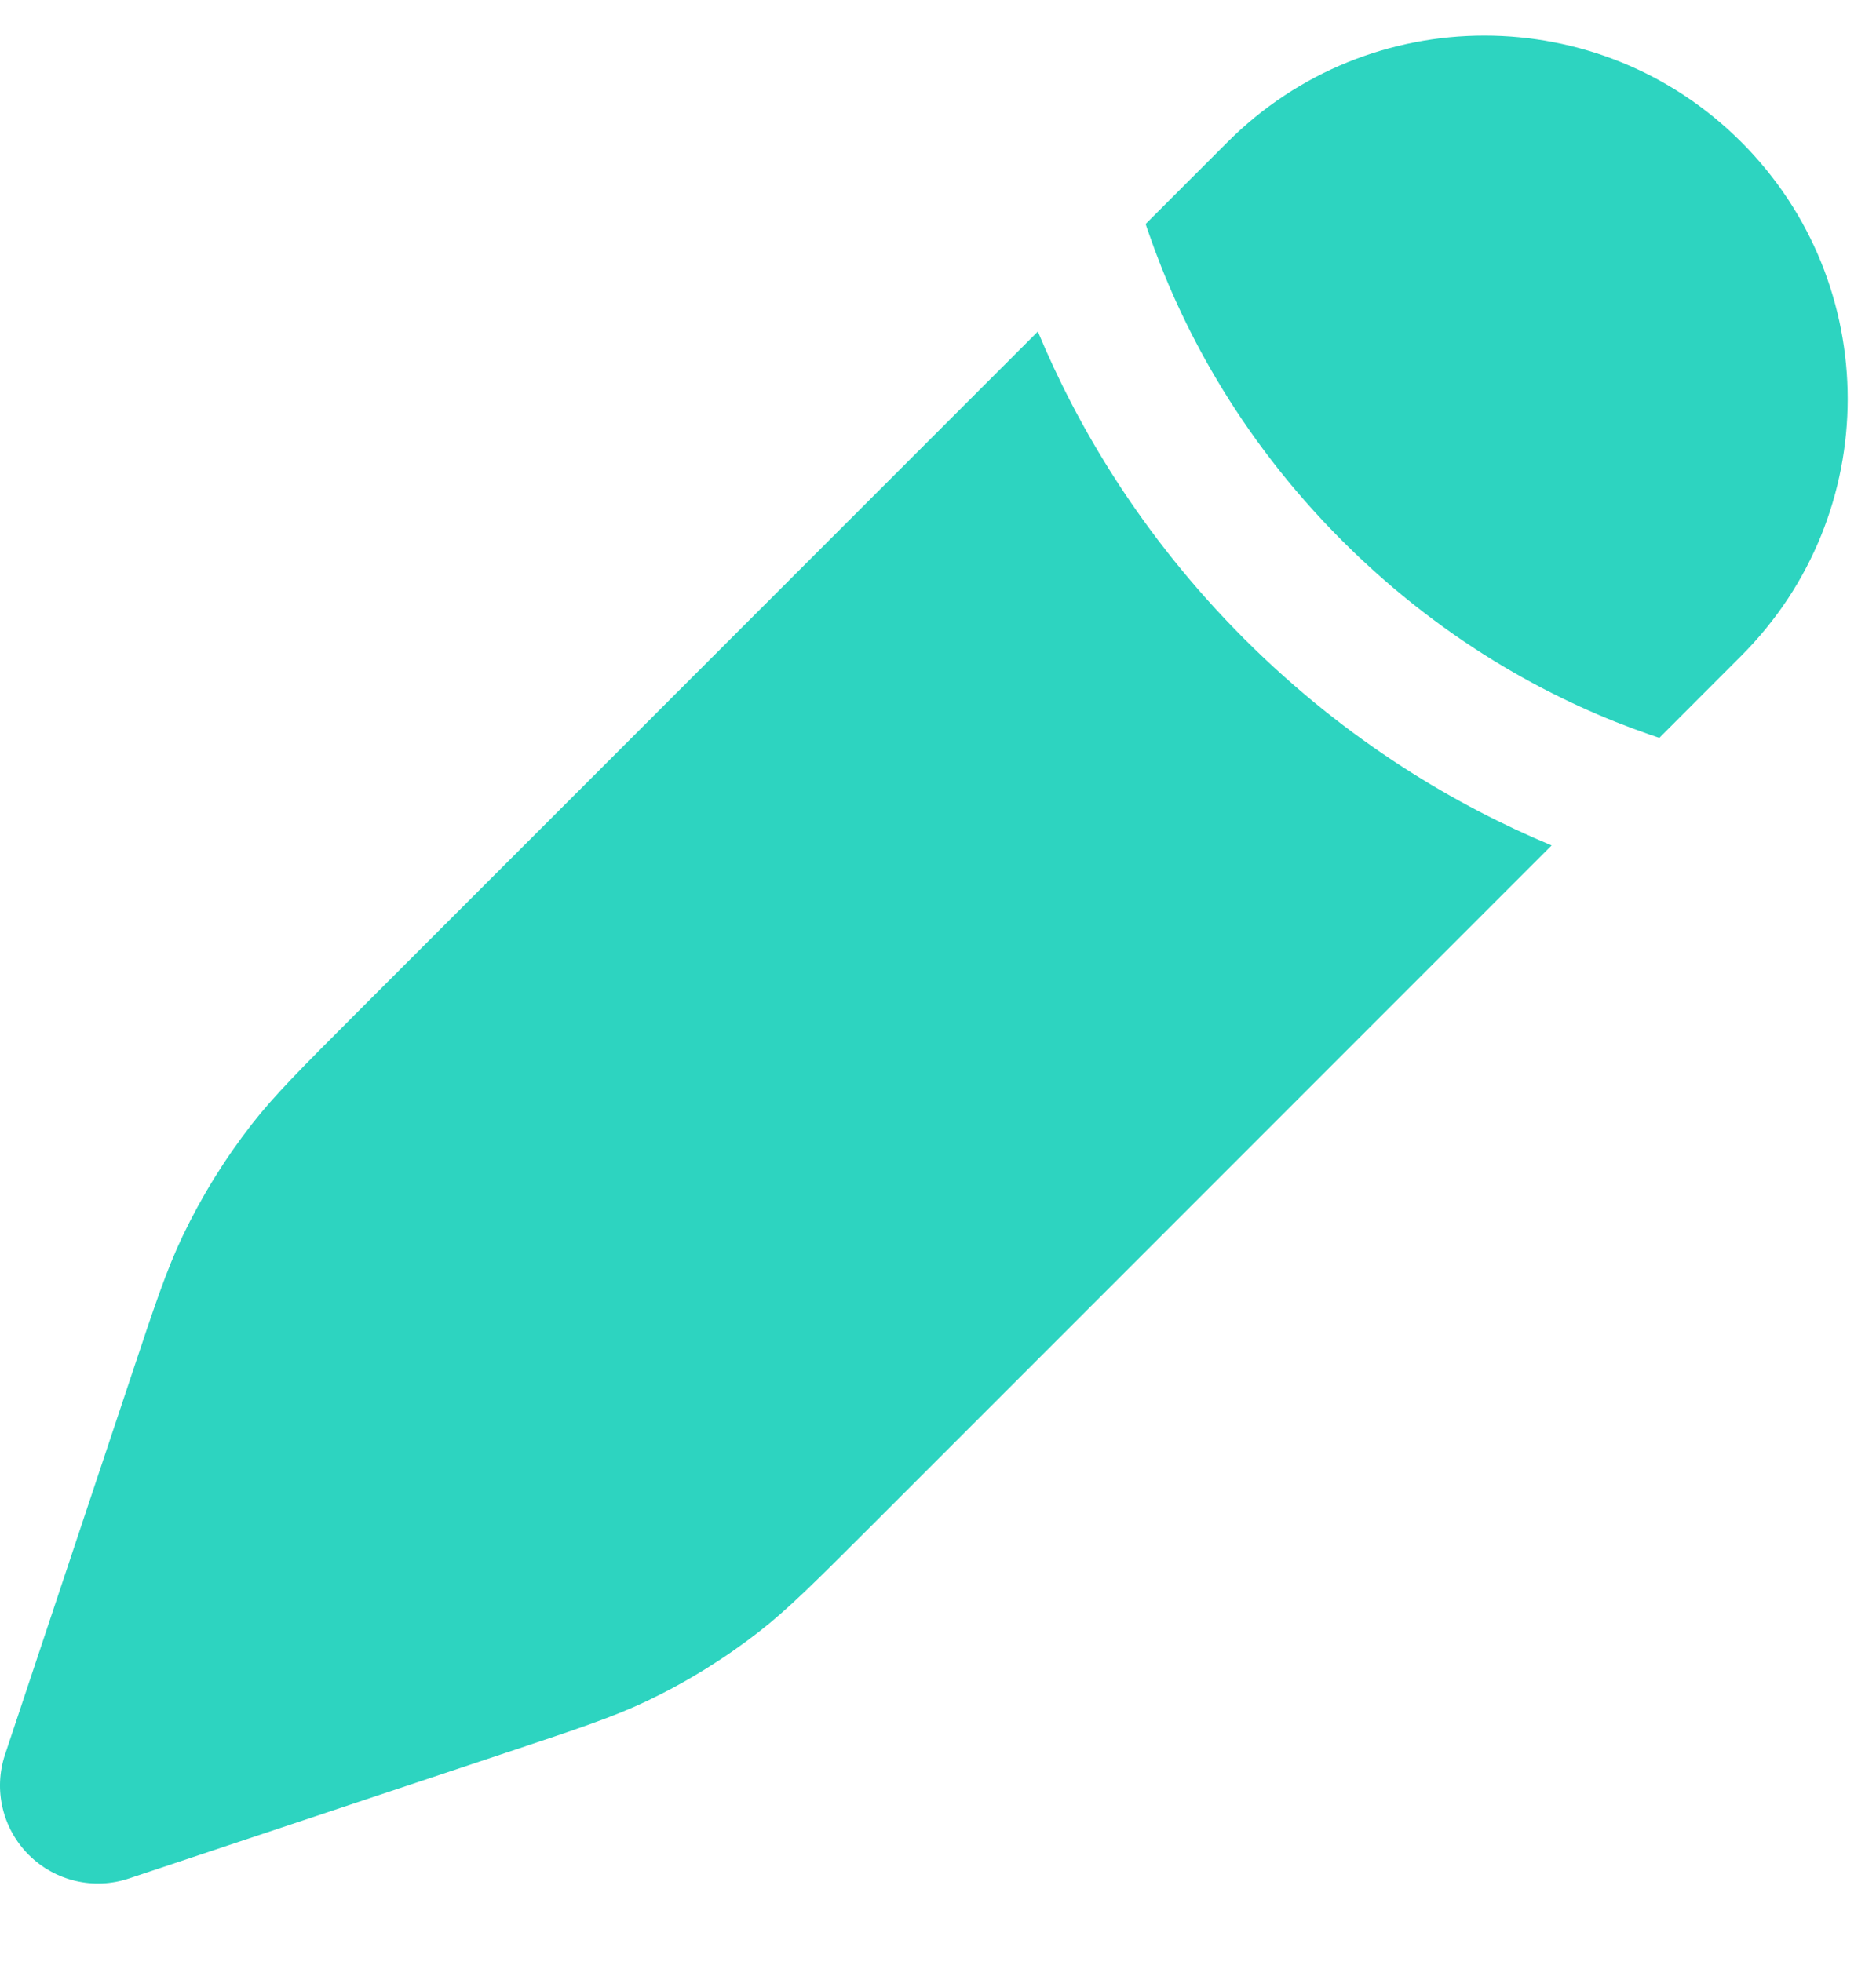
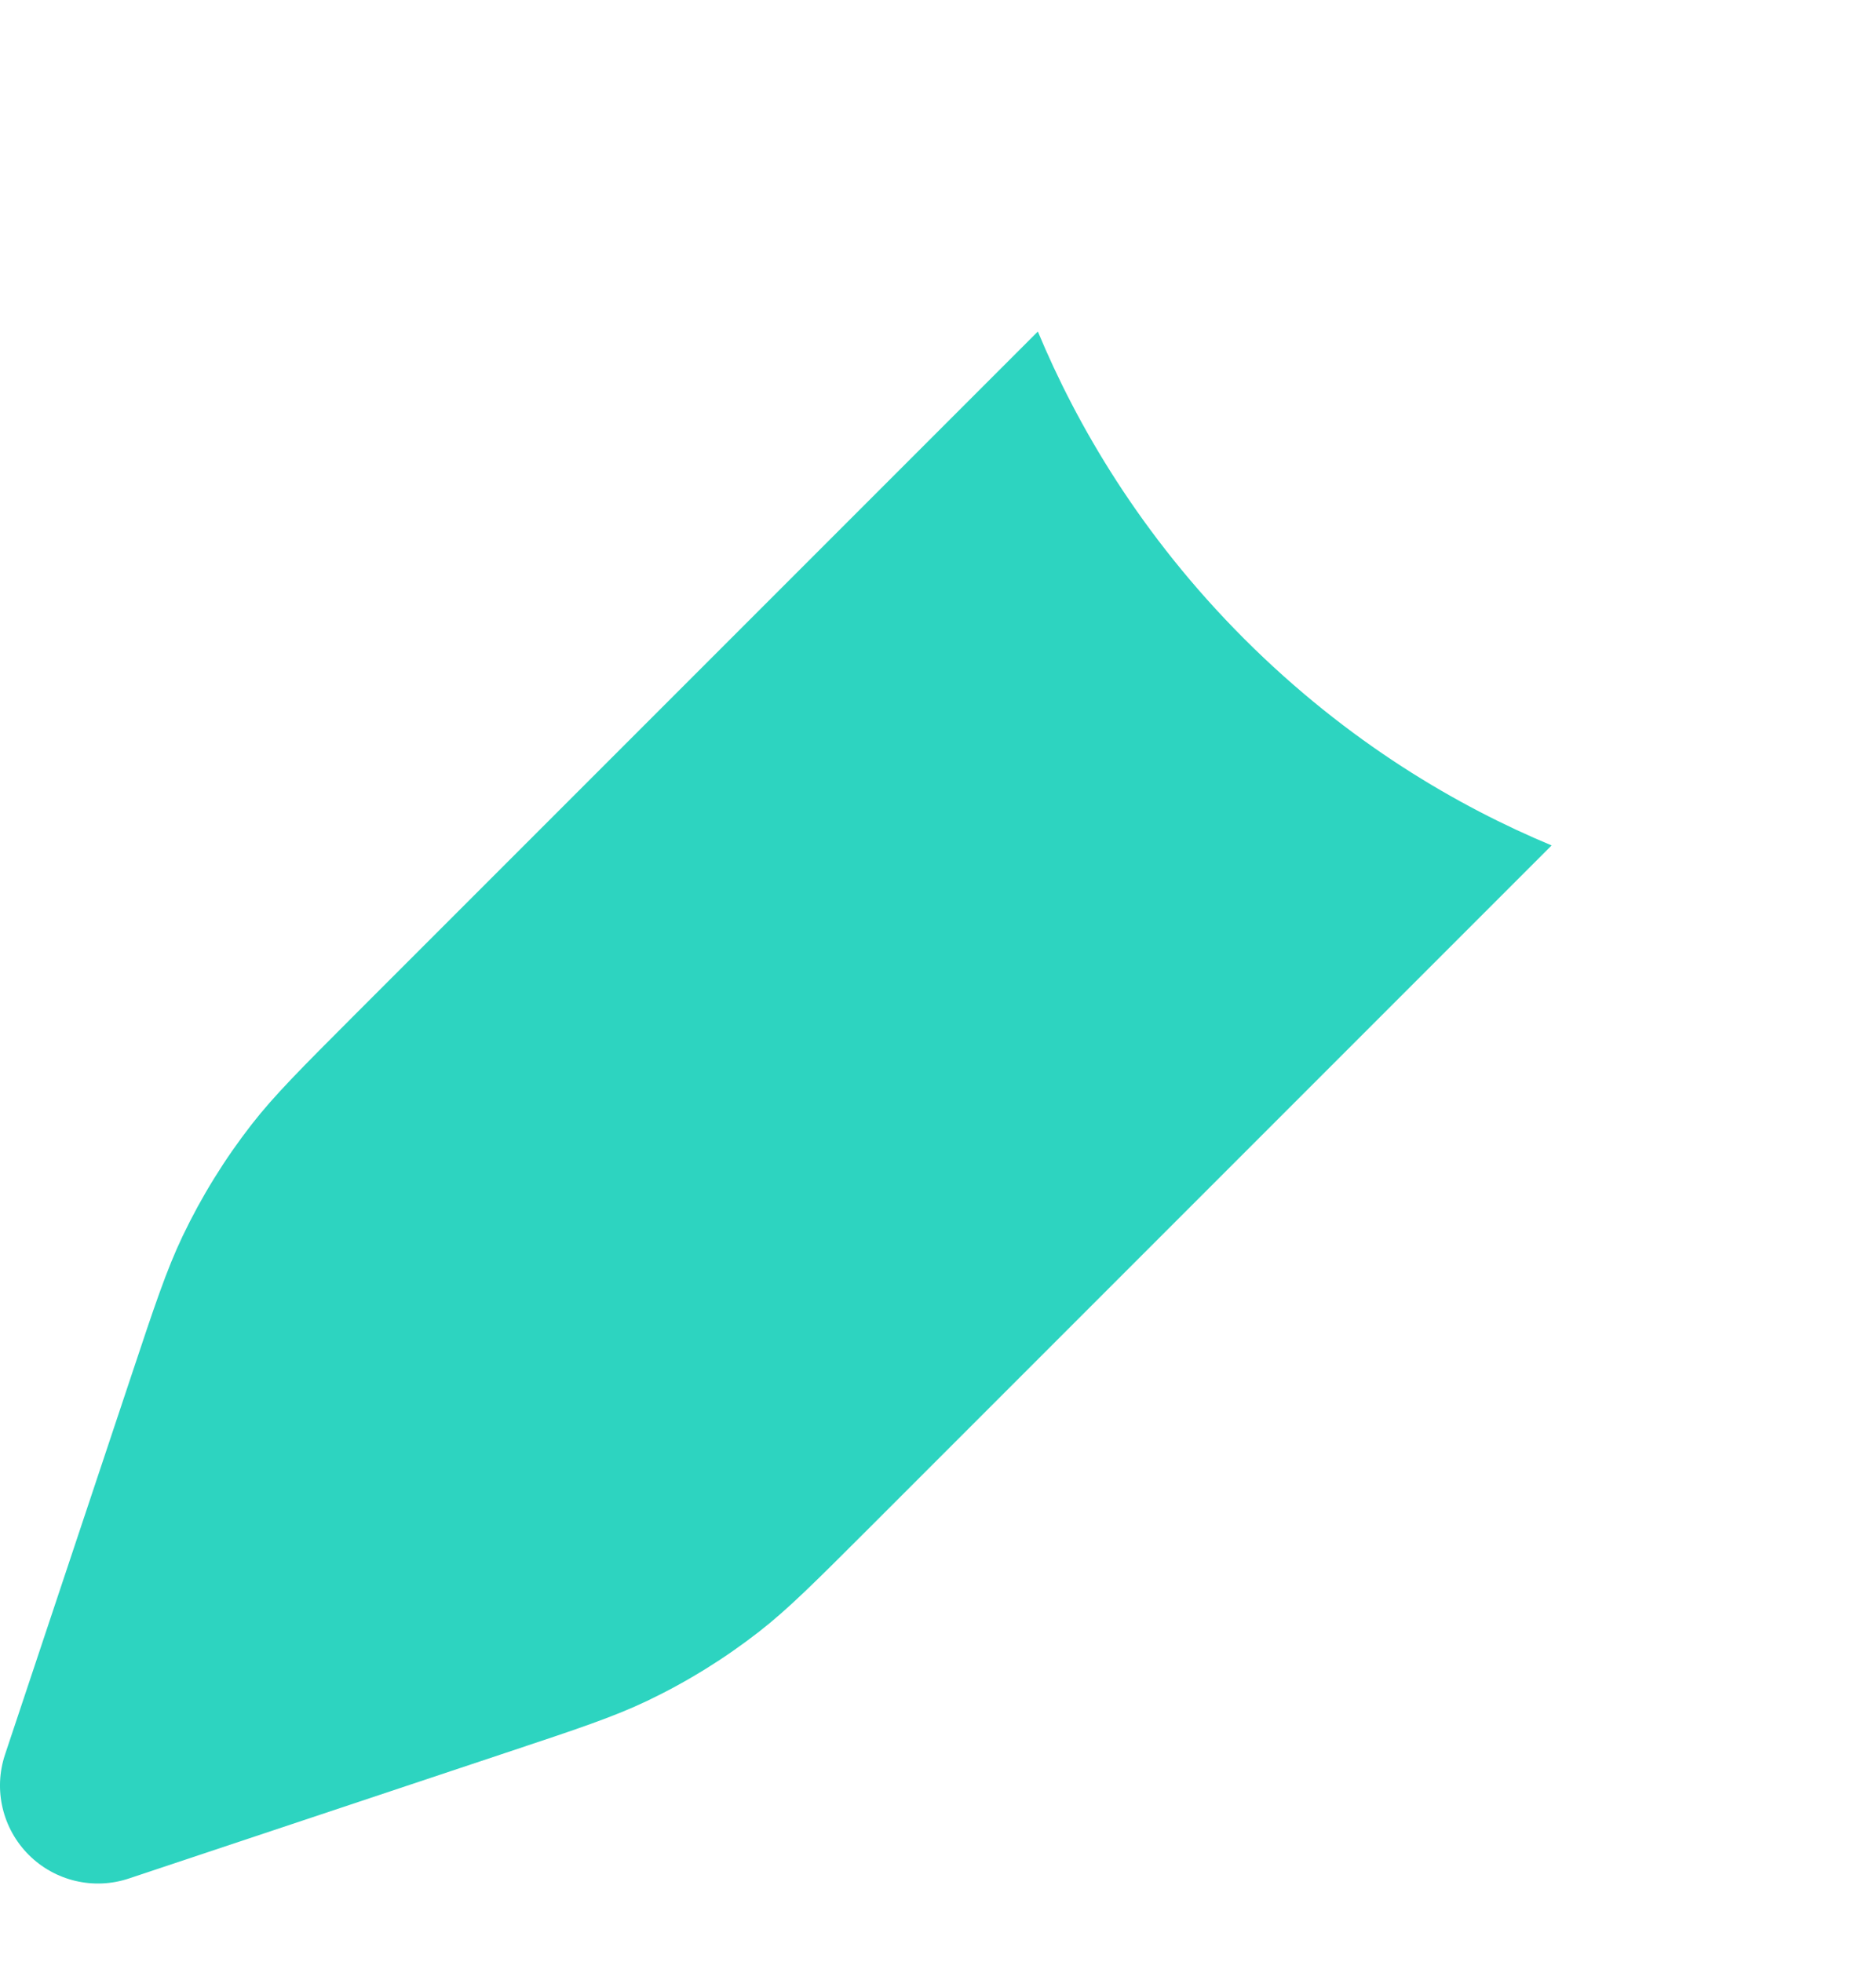
<svg xmlns="http://www.w3.org/2000/svg" width="22" height="23" viewBox="0 0 22 23" fill="none">
  <path d="M10.184 17.924L18.196 9.912C17.106 9.458 15.814 8.712 14.592 7.491C13.371 6.269 12.625 4.977 12.171 3.887L4.159 11.899C3.534 12.525 3.221 12.837 2.952 13.182C2.635 13.589 2.363 14.029 2.141 14.494C1.953 14.889 1.813 15.308 1.534 16.147L0.059 20.571C-0.079 20.984 0.029 21.439 0.337 21.747C0.644 22.054 1.099 22.162 1.512 22.024L5.936 20.549C6.775 20.27 7.194 20.13 7.589 19.942C8.054 19.72 8.494 19.448 8.901 19.131C9.246 18.862 9.558 18.549 10.184 17.924Z" fill="#2DD4C0" />
-   <path d="M20.42 7.689C22.084 6.026 22.084 3.328 20.42 1.665C18.757 0.001 16.059 0.001 14.396 1.665L13.435 2.626C13.448 2.665 13.461 2.706 13.476 2.746C13.828 3.762 14.492 5.093 15.743 6.343C16.993 7.593 18.324 8.258 19.339 8.61C19.38 8.624 19.42 8.638 19.459 8.651L20.42 7.689Z" fill="#2DD4C0" />
</svg>